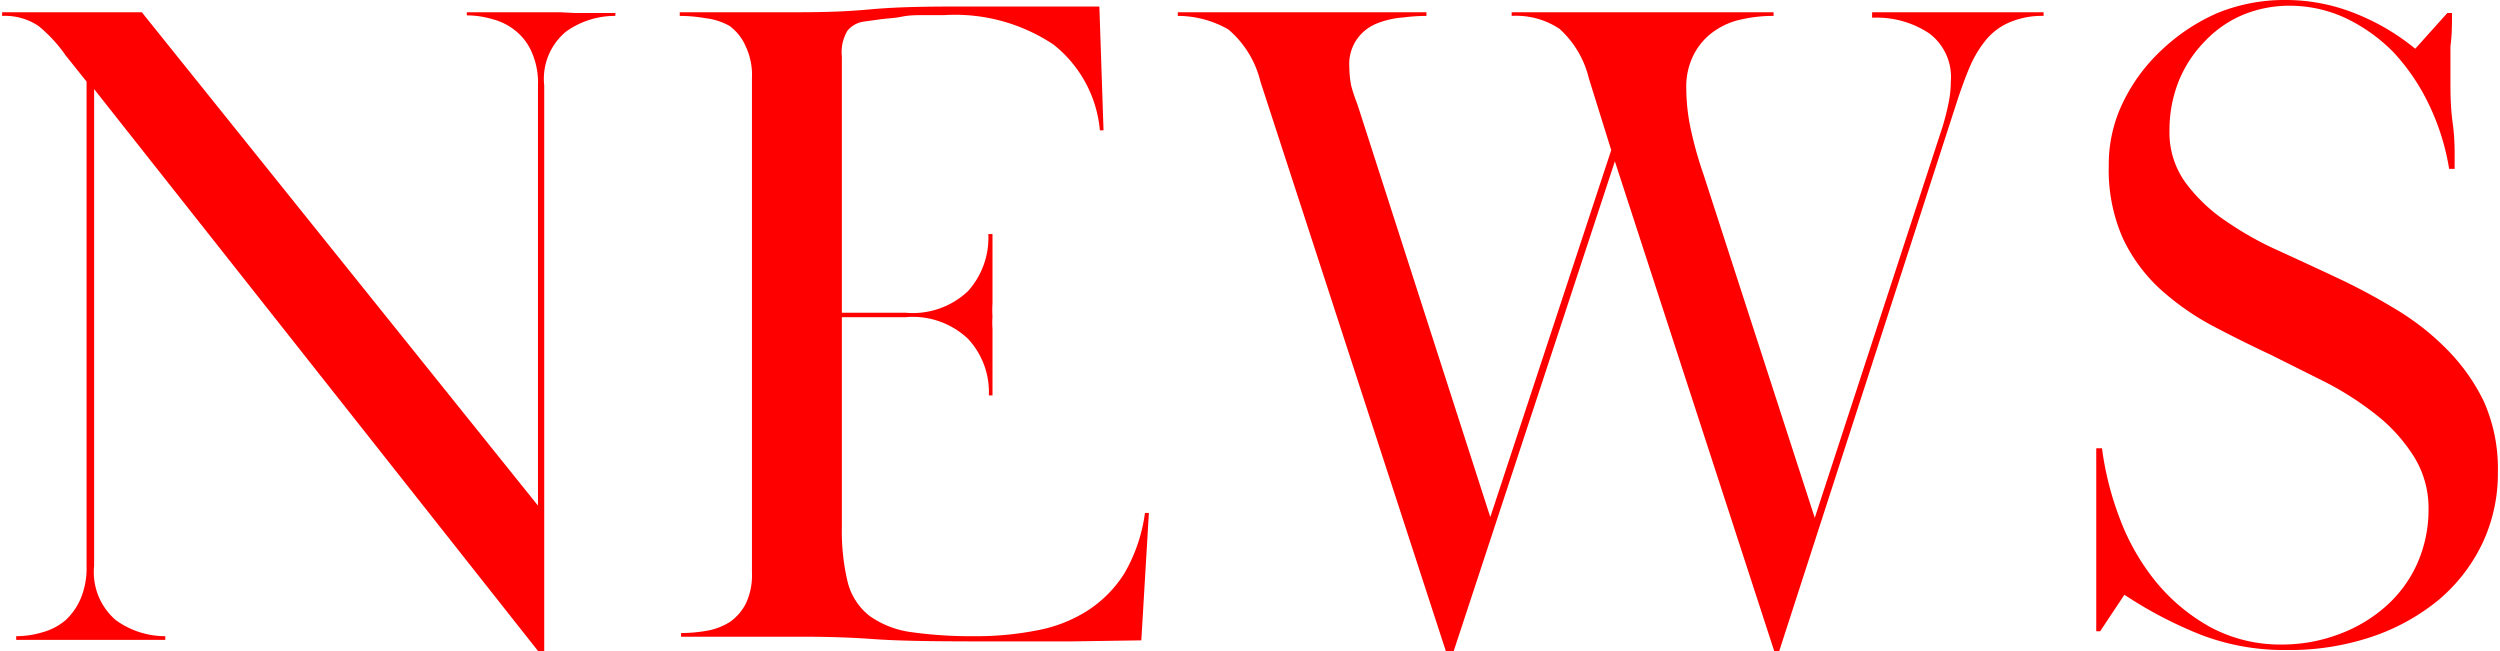
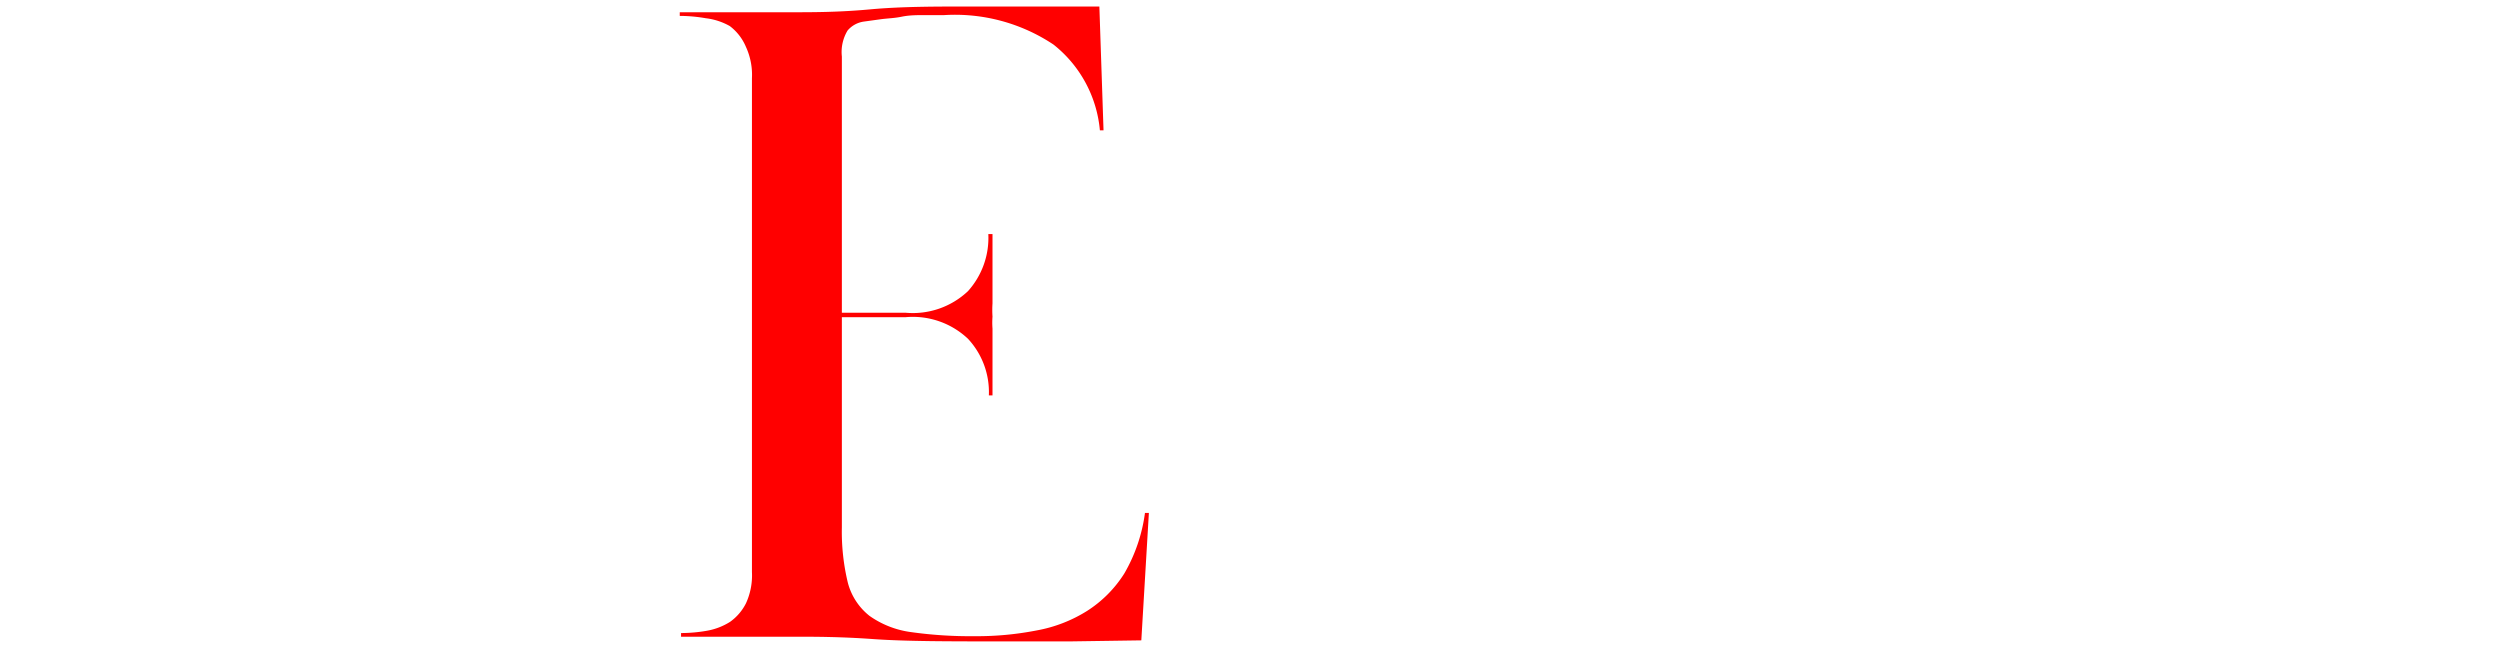
<svg xmlns="http://www.w3.org/2000/svg" width="96" height="25" viewBox="0 0 95.76 24.98">
  <defs>
    <style>.cls-1{fill:red;}</style>
  </defs>
  <g id="レイヤー_2" data-name="レイヤー 2">
    <g id="レイヤー_3" data-name="レイヤー 3">
-       <path class="cls-1" d="M1.55,24.26a2.32,2.32,0,0,0,.88-.46A2.45,2.45,0,0,0,3,23a3,3,0,0,0,.24-1.26V3.13l-.8-1A5.52,5.52,0,0,0,1.4,1,2.31,2.31,0,0,0,0,.61V.47c.43,0,.79,0,1.08,0h.76l.59,0,.67,0,.59,0,.47,0h.5c.18,0,.42,0,.7,0L20.56,19.4V3.28A2.89,2.89,0,0,0,20.32,2a2.12,2.12,0,0,0-.61-.81,2.3,2.3,0,0,0-.88-.45,3.53,3.53,0,0,0-1-.15V.47c.34,0,.62,0,.86,0h.69l.63,0,.7,0,.7,0L22,.5h.67c.24,0,.53,0,.86,0V.61a3.22,3.22,0,0,0-1.89.6,2.35,2.35,0,0,0-.84,2.07V25h-.22L3.53,3.42V21.71a2.42,2.42,0,0,0,.84,2.09,3.23,3.23,0,0,0,1.89.61v.14q-1,0-1.56,0c-.35,0-.79,0-1.32,0l-.68,0-.59,0H1.44c-.24,0-.54,0-.9,0v-.14A3.53,3.53,0,0,0,1.55,24.26Z" />
      <path class="cls-1" d="M34.67,12a3.08,3.08,0,0,0,2.39-.83,3.06,3.06,0,0,0,.78-2.19H38c0,.55,0,1,0,1.33s0,.61,0,.81,0,.38,0,.52a3.94,3.94,0,0,0,0,.51,3,3,0,0,0,0,.46c0,.12,0,.29,0,.49s0,.46,0,.77,0,.75,0,1.3h-.14A3,3,0,0,0,37.06,13a3.08,3.08,0,0,0-2.39-.83H32.22v8.06a8.33,8.33,0,0,0,.23,2.13,2.39,2.39,0,0,0,.83,1.27,3.57,3.57,0,0,0,1.57.62,16.33,16.33,0,0,0,2.45.16,11.92,11.92,0,0,0,2.39-.22,5.46,5.46,0,0,0,1.94-.75A4.64,4.64,0,0,0,43.06,22a6.27,6.27,0,0,0,.79-2.32H44l-.29,4.89L41,24.61H38.34c-2,0-3.68,0-4.93-.09s-2.26-.09-3-.09l-1,0-.83,0-1,0c-.4,0-.91,0-1.53,0v-.14a5.83,5.83,0,0,0,1-.09,2.45,2.45,0,0,0,.88-.34,1.94,1.94,0,0,0,.61-.71,2.57,2.57,0,0,0,.23-1.2V3a2.57,2.57,0,0,0-.23-1.2A1.94,1.94,0,0,0,27.92,1,2.45,2.45,0,0,0,27,.7a5.83,5.83,0,0,0-1-.09V.47c.62,0,1.13,0,1.51,0l1,0,.79,0,1,0c.81,0,1.8,0,3-.11s2.46-.11,3.9-.11l1.28,0,1.15,0,1.15,0,1.32,0L42.26,5h-.14a4.73,4.73,0,0,0-1.78-3.29A6.81,6.81,0,0,0,36.14.58h-.75c-.29,0-.58,0-.87.06S34,.7,33.7.74l-.65.09a1,1,0,0,0-.61.34,1.6,1.6,0,0,0-.22,1V12Z" />
-       <path class="cls-1" d="M45.11.47c.84,0,1.5,0,2,0l1.2,0,.81,0,.81,0,.78,0,.81,0,1.18,0c.48,0,1.13,0,1.95,0V.61a7.54,7.54,0,0,0-.9.06,3.37,3.37,0,0,0-1,.23,1.7,1.7,0,0,0-.75.58,1.67,1.67,0,0,0-.31,1.08,4.39,4.39,0,0,0,.07.72A6.75,6.75,0,0,0,52,4L57.1,19.84,61.74,5.76,60.88,3a3.74,3.74,0,0,0-1.12-1.89A3,3,0,0,0,57.92.61V.47c.87,0,1.56,0,2.07,0l1.26,0,.85,0,.86,0,.8,0,.79,0,1.24,0c.52,0,1.24,0,2.18,0V.61a5.47,5.47,0,0,0-1.21.13,2.79,2.79,0,0,0-1.06.45,2.47,2.47,0,0,0-.77.86,2.7,2.7,0,0,0-.31,1.37,7.59,7.59,0,0,0,.2,1.66,14.25,14.25,0,0,0,.45,1.58l4.28,13.21,4.9-15a9.83,9.83,0,0,0,.25-1,4.16,4.16,0,0,0,.07-.74,2.09,2.09,0,0,0-.83-1.85,3.64,3.64,0,0,0-2.19-.6V.47c.57,0,1,0,1.38,0H74l.57,0,.56,0,.54,0,.54,0H77c.34,0,.78,0,1.33,0V.61a3.16,3.16,0,0,0-1.29.24,2.38,2.38,0,0,0-.92.68,4.32,4.32,0,0,0-.65,1.1c-.18.43-.35.91-.52,1.44L68.18,25H68L61.88,6.19,55.69,25H55.4L48.28,3.13a3.8,3.8,0,0,0-1.23-2A3.91,3.91,0,0,0,45.11.61Z" />
-       <path class="cls-1" d="M93.94,1.78c0,.45,0,.88,0,1.32s0,1,.09,1.65S94.1,6,94.1,6.48h-.21A9,9,0,0,0,93.11,4a8,8,0,0,0-1.36-2A6.5,6.5,0,0,0,89.93.7a5.09,5.09,0,0,0-2.2-.48A4.66,4.66,0,0,0,86,.56a4.29,4.29,0,0,0-1.46,1,4.74,4.74,0,0,0-1,1.49A5.06,5.06,0,0,0,83.16,5a3.27,3.27,0,0,0,.61,2,6.27,6.27,0,0,0,1.55,1.48,12.64,12.64,0,0,0,2.05,1.15c.74.34,1.46.67,2.16,1a23.6,23.6,0,0,1,2.27,1.21,9.86,9.86,0,0,1,2,1.56,7.45,7.45,0,0,1,1.42,2,6.32,6.32,0,0,1,.54,2.7,6.26,6.26,0,0,1-.61,2.78,6.47,6.47,0,0,1-1.69,2.16,8.1,8.1,0,0,1-2.56,1.4,9.87,9.87,0,0,1-3.24.5,8.9,8.9,0,0,1-3.31-.59,16,16,0,0,1-2.92-1.53l-.93,1.4h-.15c0-.74,0-1.33,0-1.76s0-.89,0-1.37,0-1.08,0-1.74,0-1.38,0-2.15h.22a11.87,11.87,0,0,0,.7,2.74,8.66,8.66,0,0,0,1.4,2.42,7.21,7.21,0,0,0,2.09,1.72,5.67,5.67,0,0,0,2.72.65,6.18,6.18,0,0,0,2.14-.38,5.65,5.65,0,0,0,1.8-1.05,4.82,4.82,0,0,0,1.23-1.64,5.11,5.11,0,0,0,.45-2.17,3.72,3.72,0,0,0-.58-2,6.31,6.31,0,0,0-1.46-1.6,11.78,11.78,0,0,0-2-1.27l-2-1c-.77-.36-1.53-.74-2.27-1.13a10,10,0,0,1-2-1.41,6.28,6.28,0,0,1-1.42-1.94,6.49,6.49,0,0,1-.54-2.79,5.43,5.43,0,0,1,.56-2.45,6.75,6.75,0,0,1,1.49-2A7.42,7.42,0,0,1,85,.5,6.79,6.79,0,0,1,87.59,0a7.14,7.14,0,0,1,2.63.49,8.63,8.63,0,0,1,2.37,1.38L93.82.5H94C94,.91,94,1.34,93.94,1.78Z" />
    </g>
  </g>
</svg>